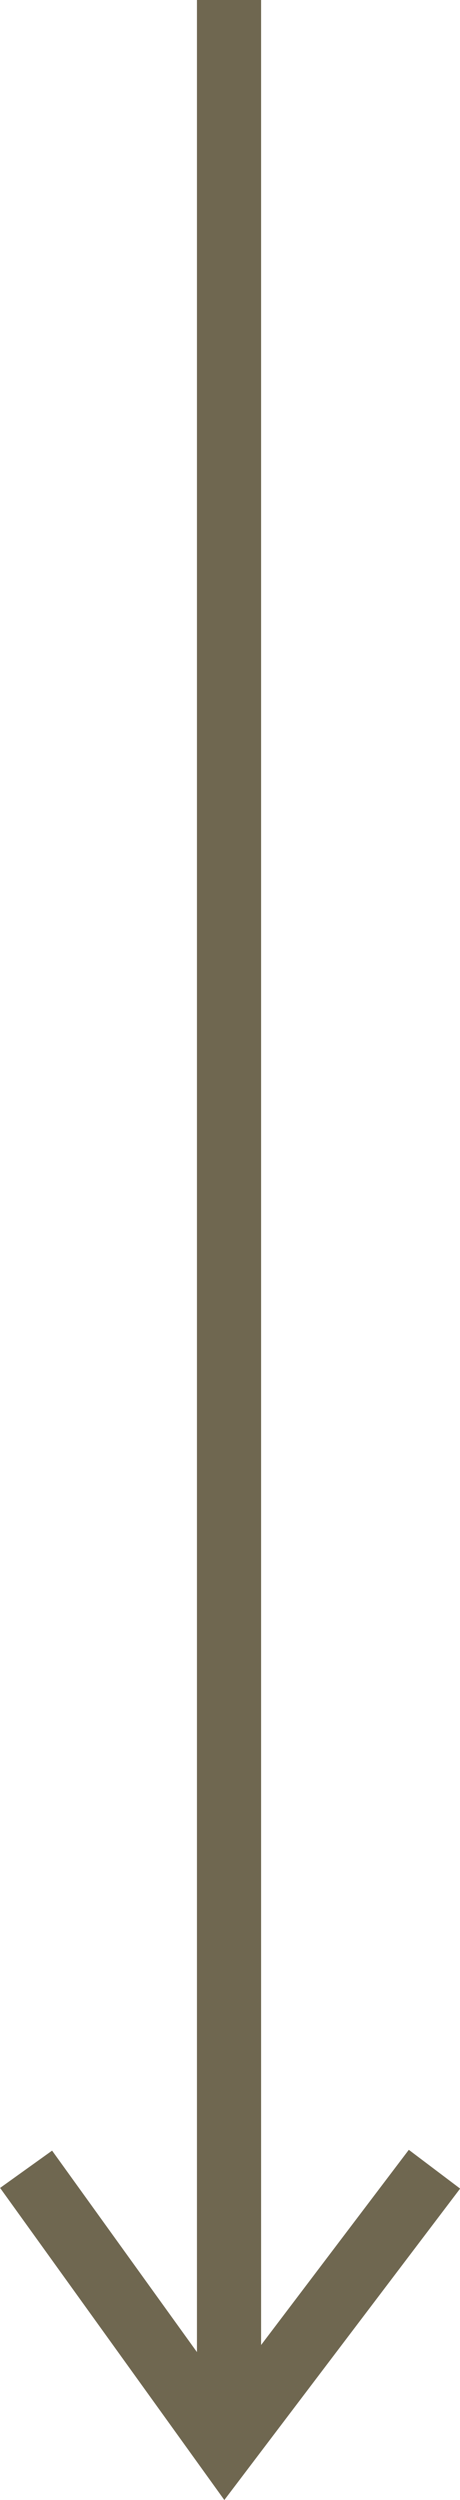
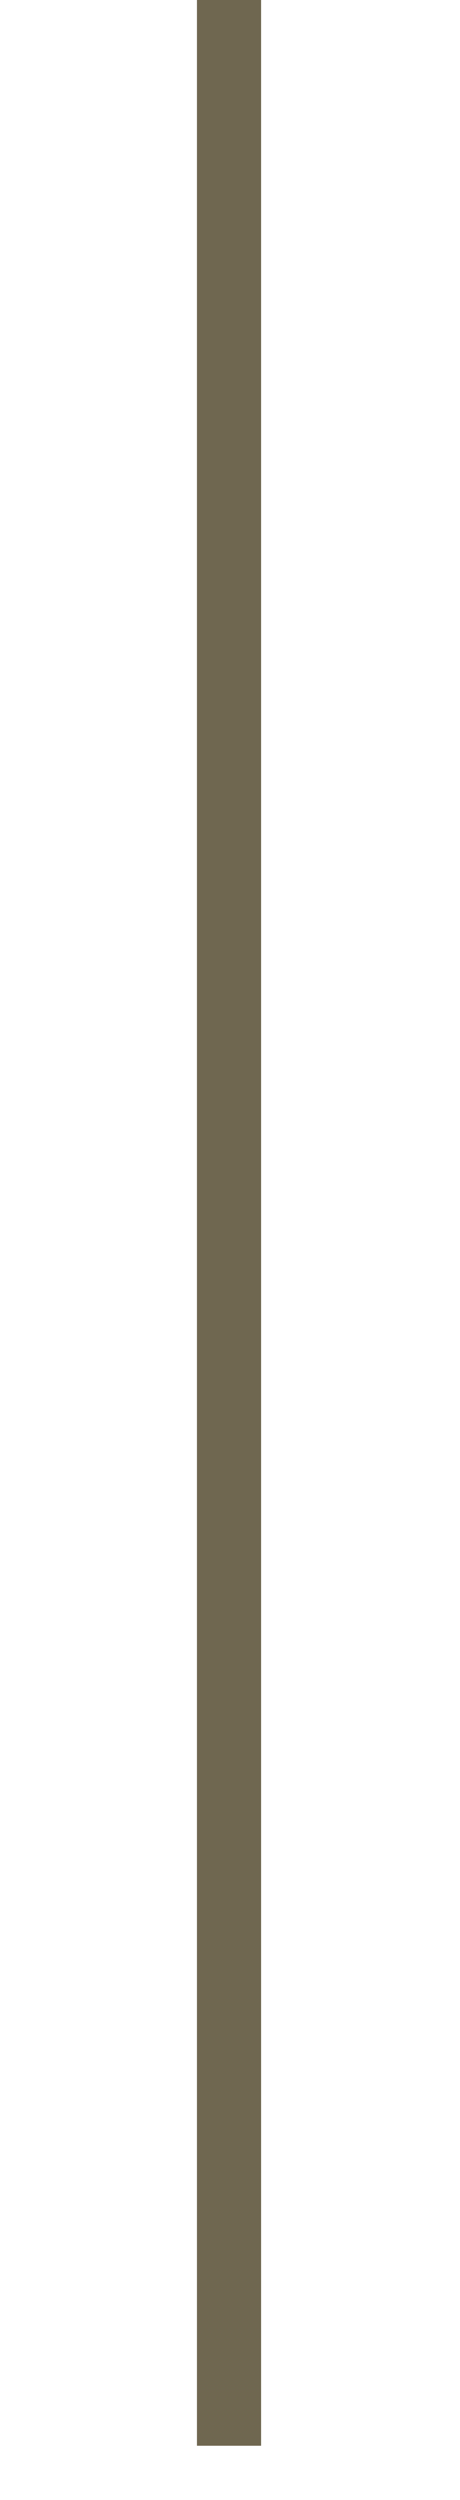
<svg xmlns="http://www.w3.org/2000/svg" width="14.341" height="77.873" viewBox="0 0 14.341 77.873">
  <g transform="translate(36.742 38.008) rotate(90)">
    <g transform="translate(20.946 23.197)">
-       <path d="M.8,9.225-.8,8.017l7.351-9.7,6.991,9.721L11.921,9.2,6.512,1.684Z" transform="translate(17.235 0) rotate(90)" fill="#6f6750" />
      <path d="M76.182,1H0V-1H76.182Z" transform="translate(-58.954 6.405)" fill="#6f6750" />
    </g>
  </g>
</svg>